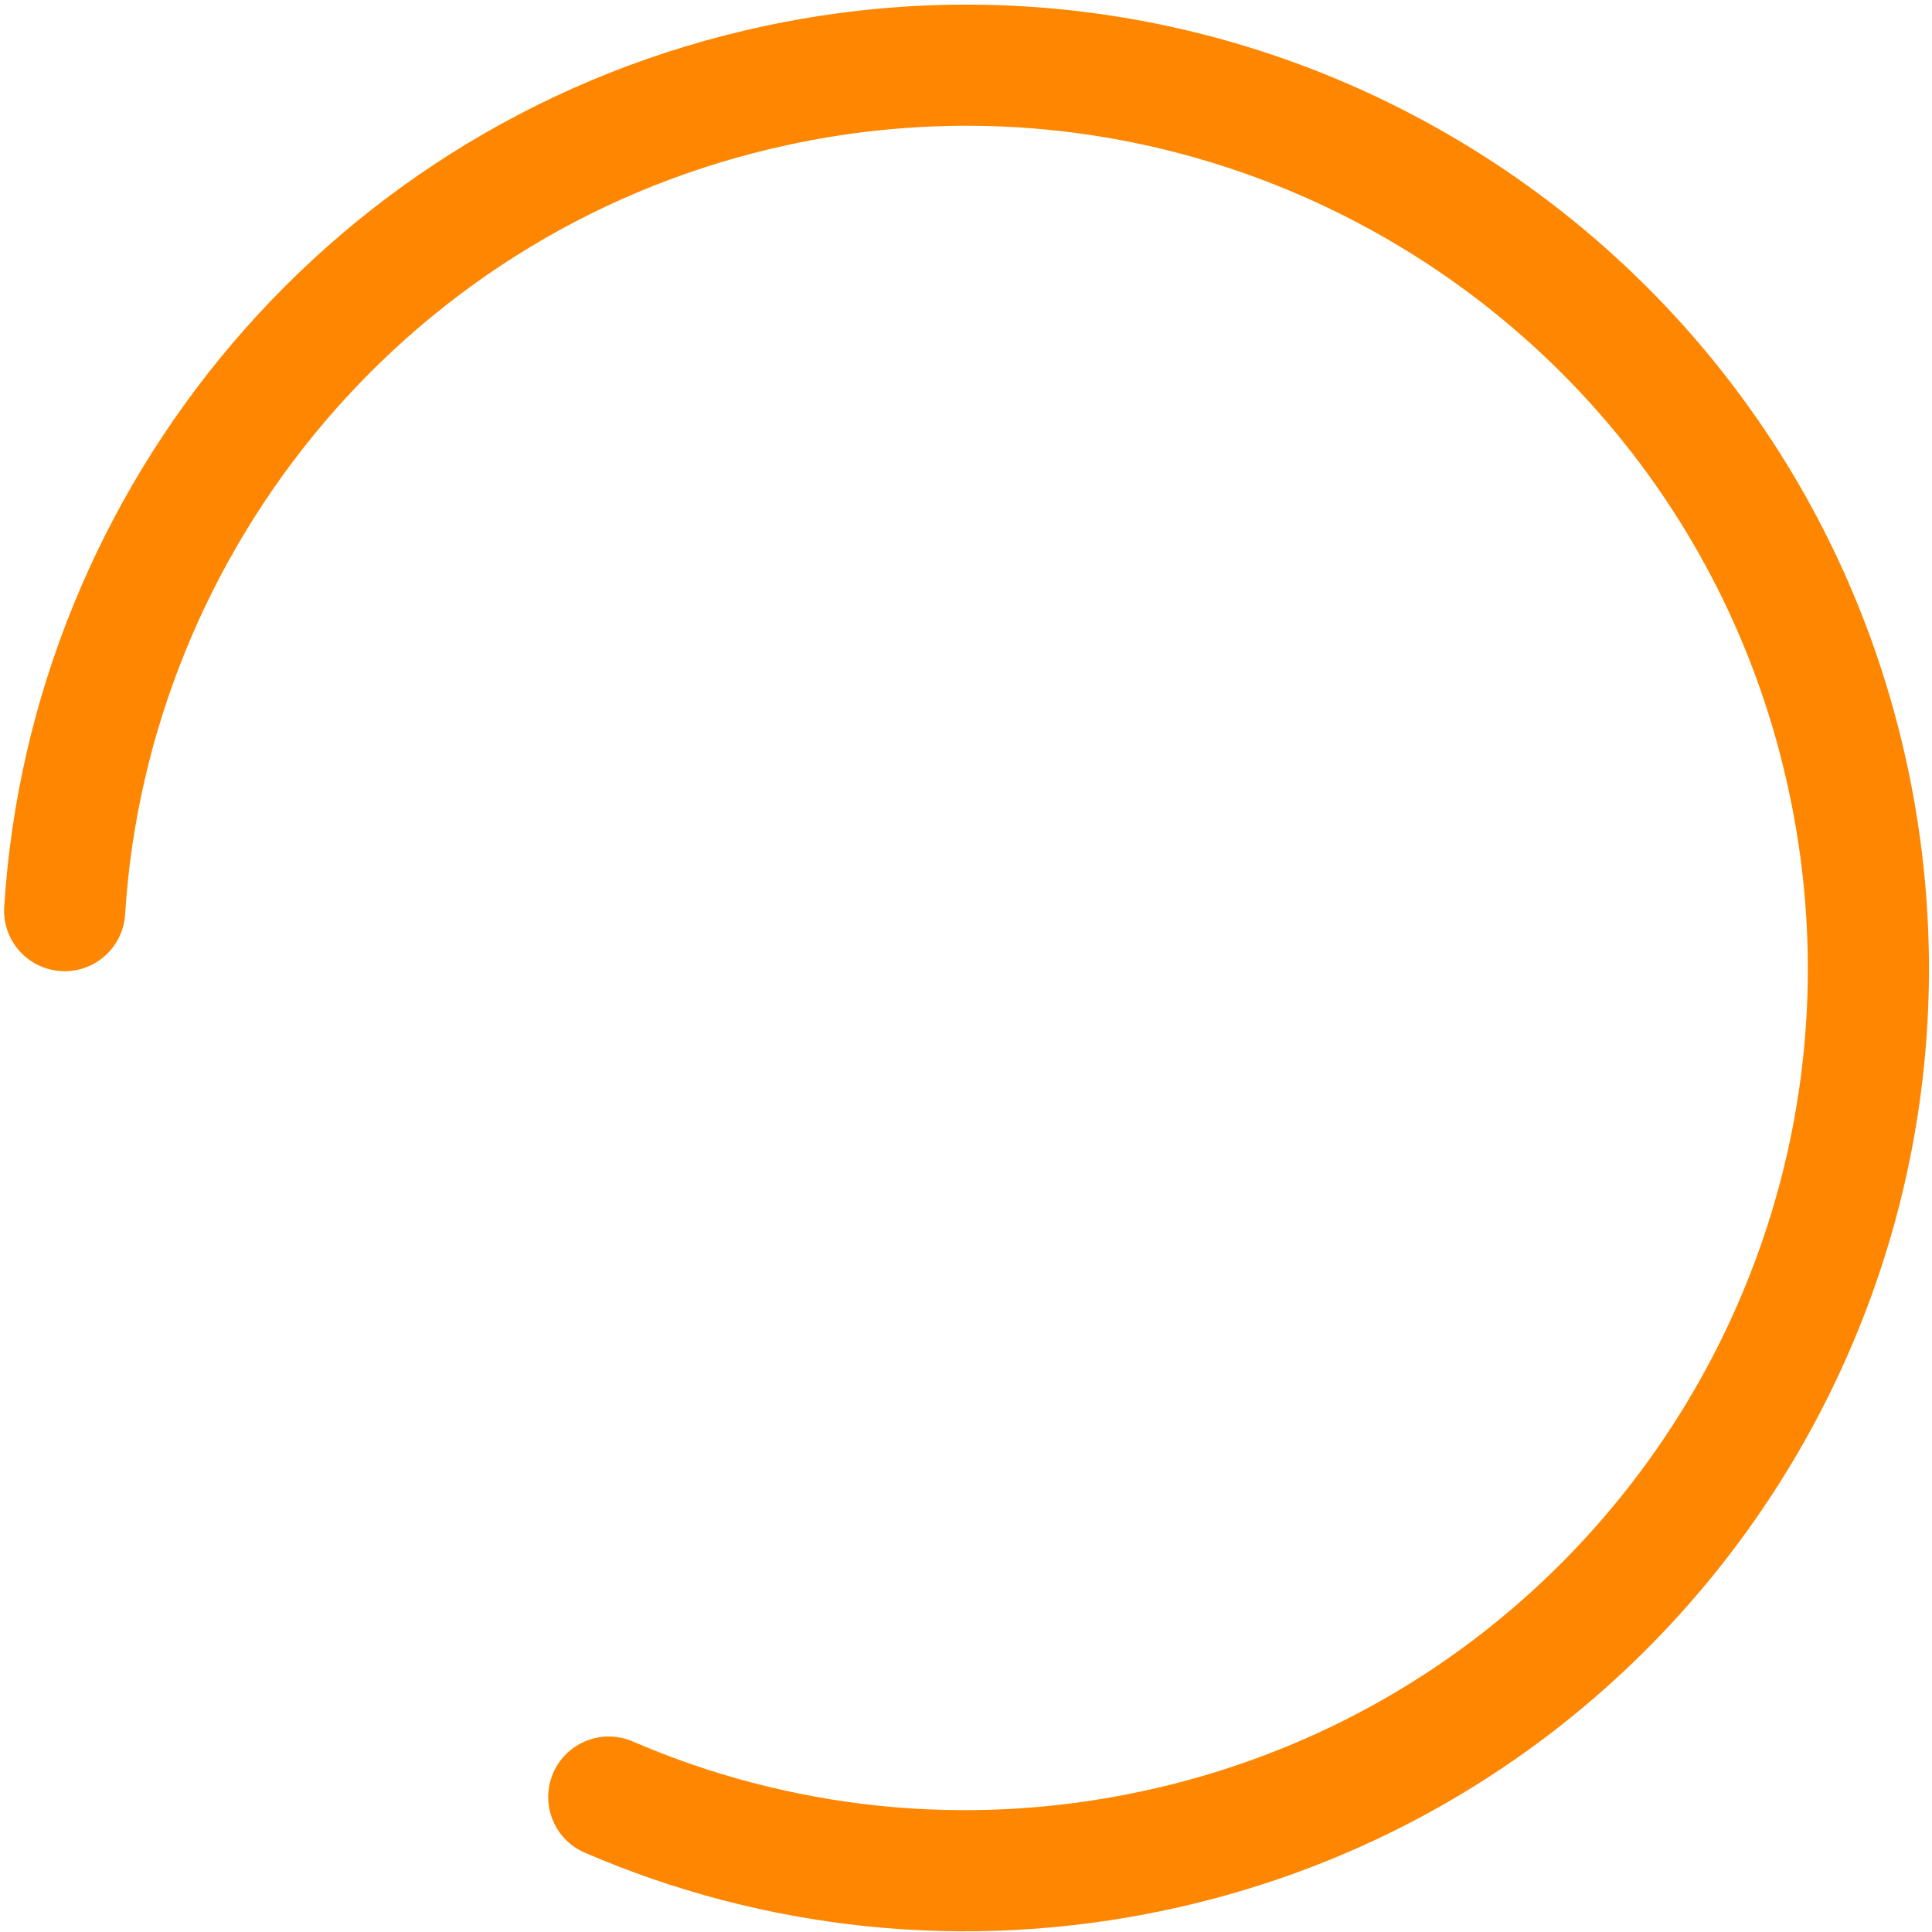
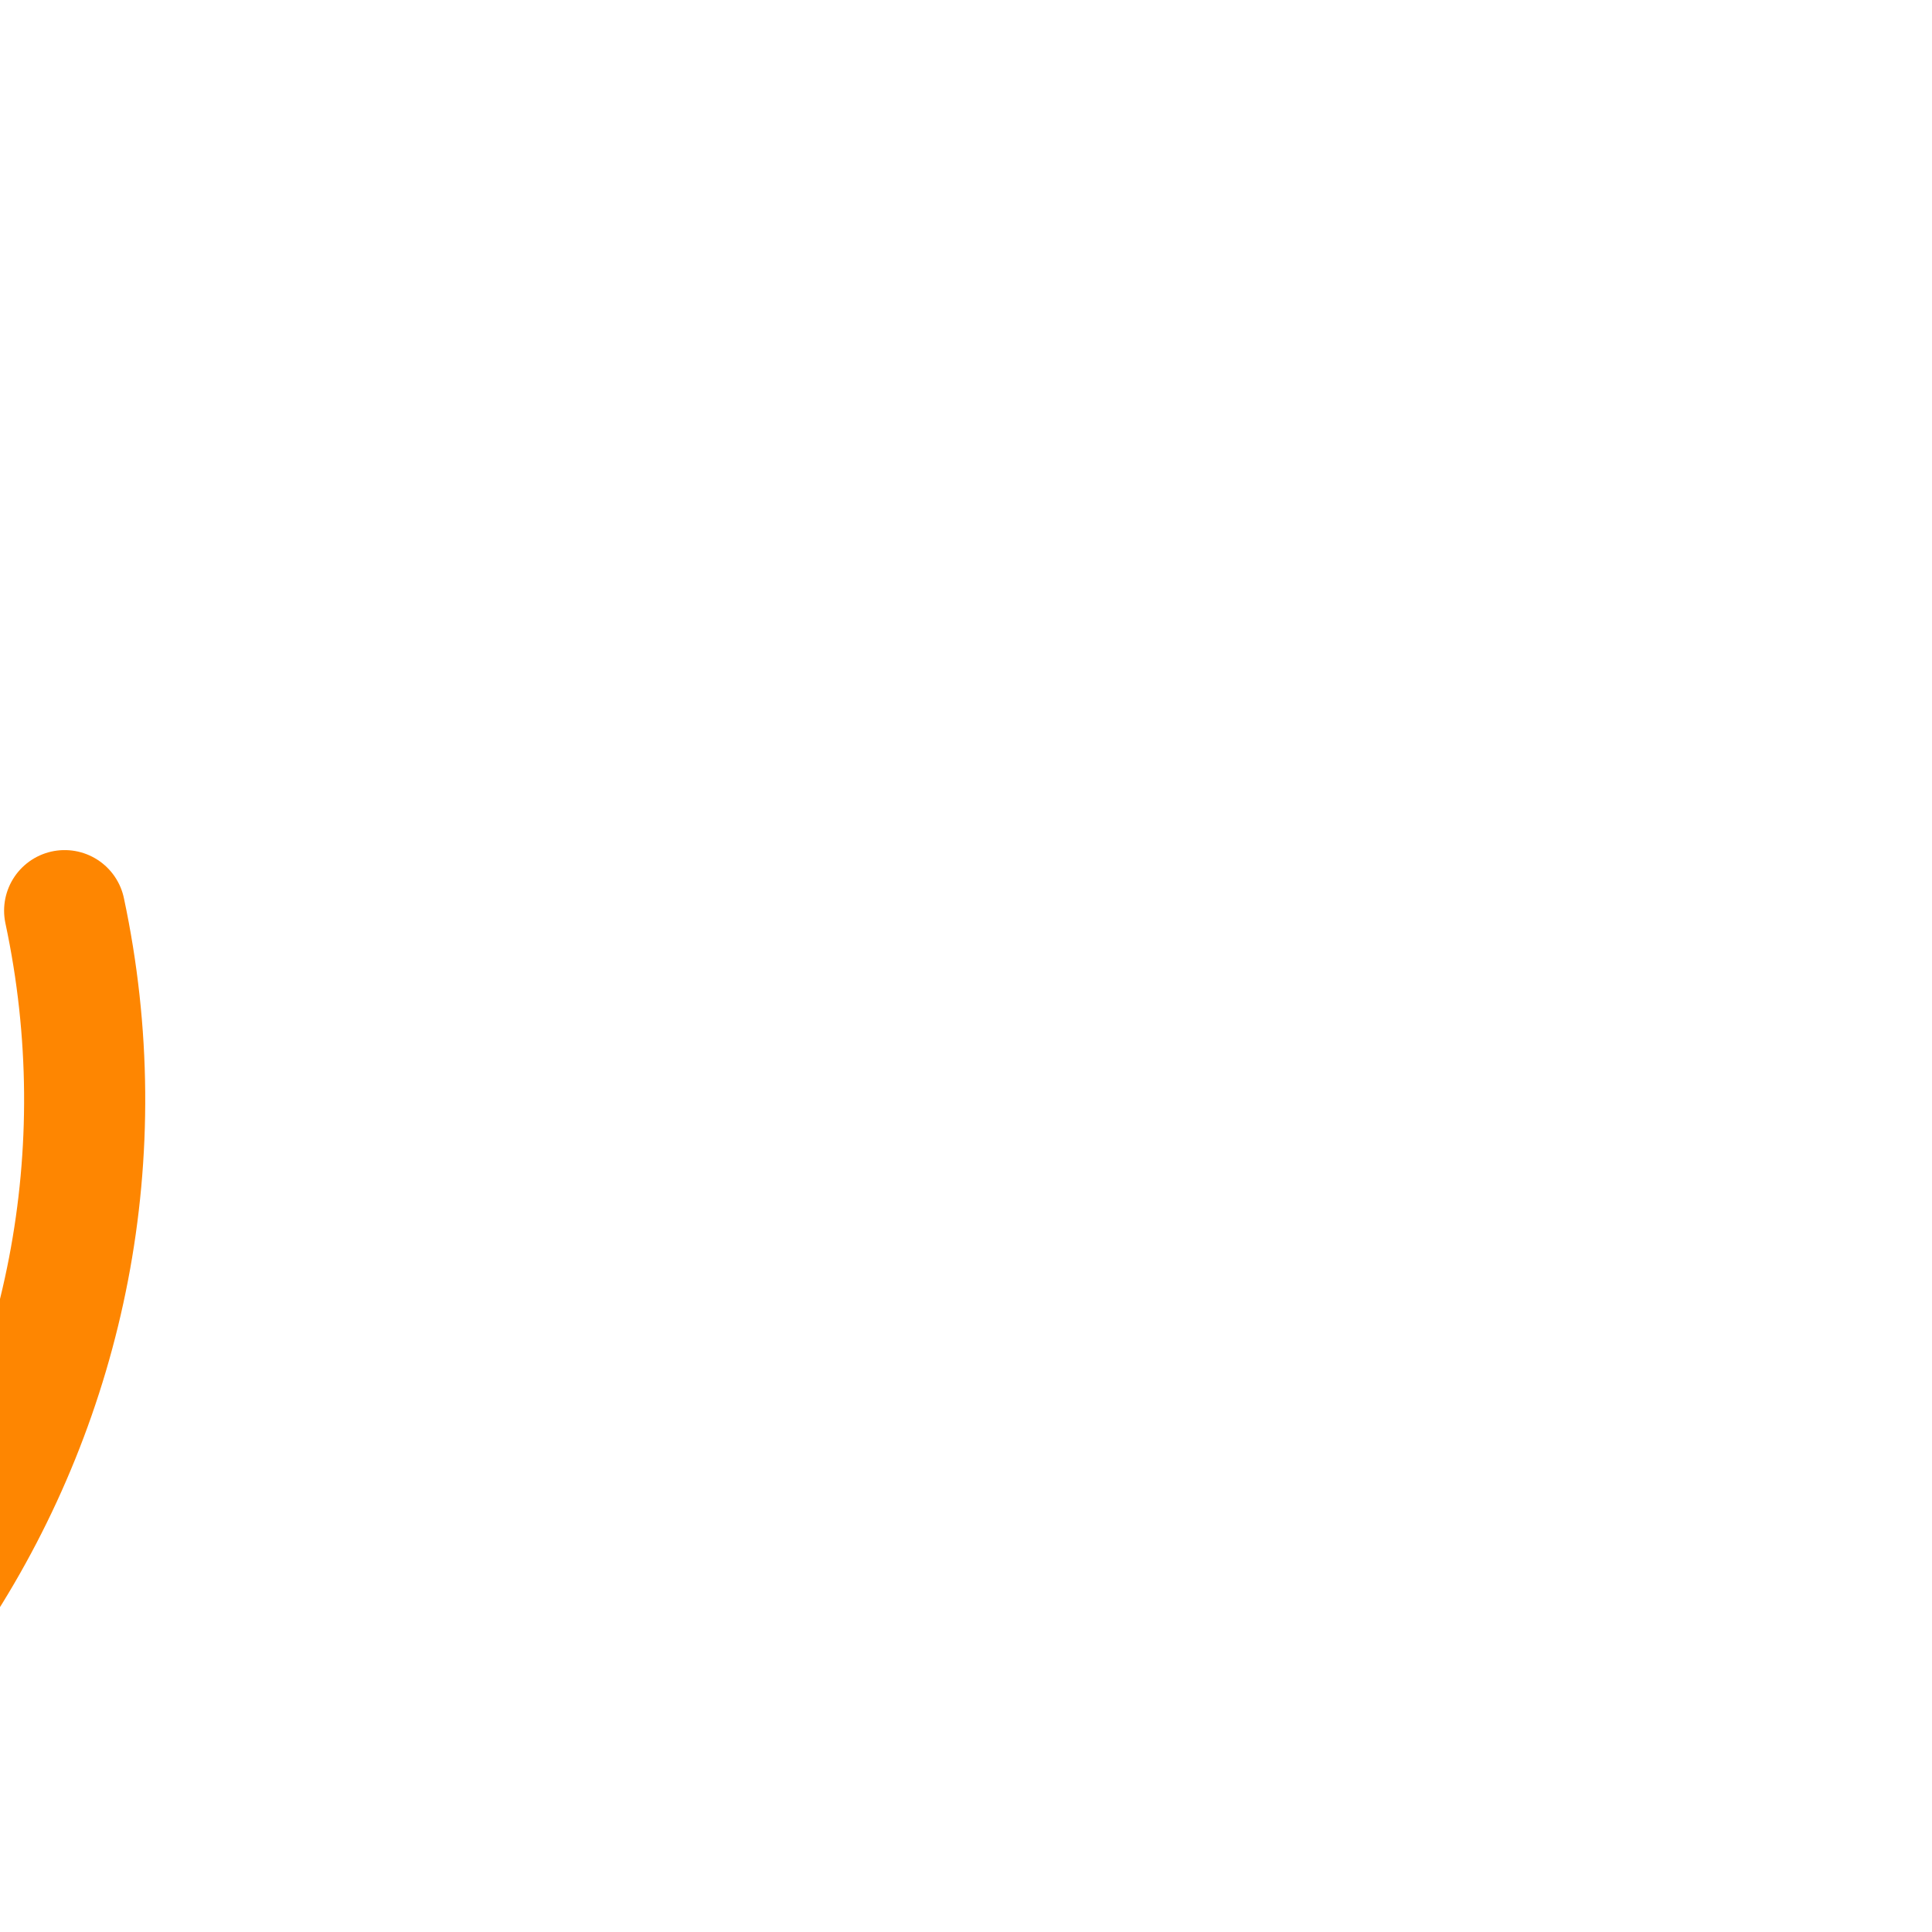
<svg xmlns="http://www.w3.org/2000/svg" width="319" height="319" fill="none">
-   <path stroke="#FE8601" stroke-linecap="round" stroke-linejoin="round" stroke-width="20" d="M10.675 150.361C14.777 85.335 61.52 28.323 128.369 14.072 208.866-3.089 288.033 48.256 305.194 128.753c17.16 80.498-34.184 159.665-114.682 176.825-31.402 6.695-62.602 2.964-89.997-8.856" />
+   <path stroke="#FE8601" stroke-linecap="round" stroke-linejoin="round" stroke-width="20" d="M10.675 150.361c17.16 80.498-34.184 159.665-114.682 176.825-31.402 6.695-62.602 2.964-89.997-8.856" />
</svg>